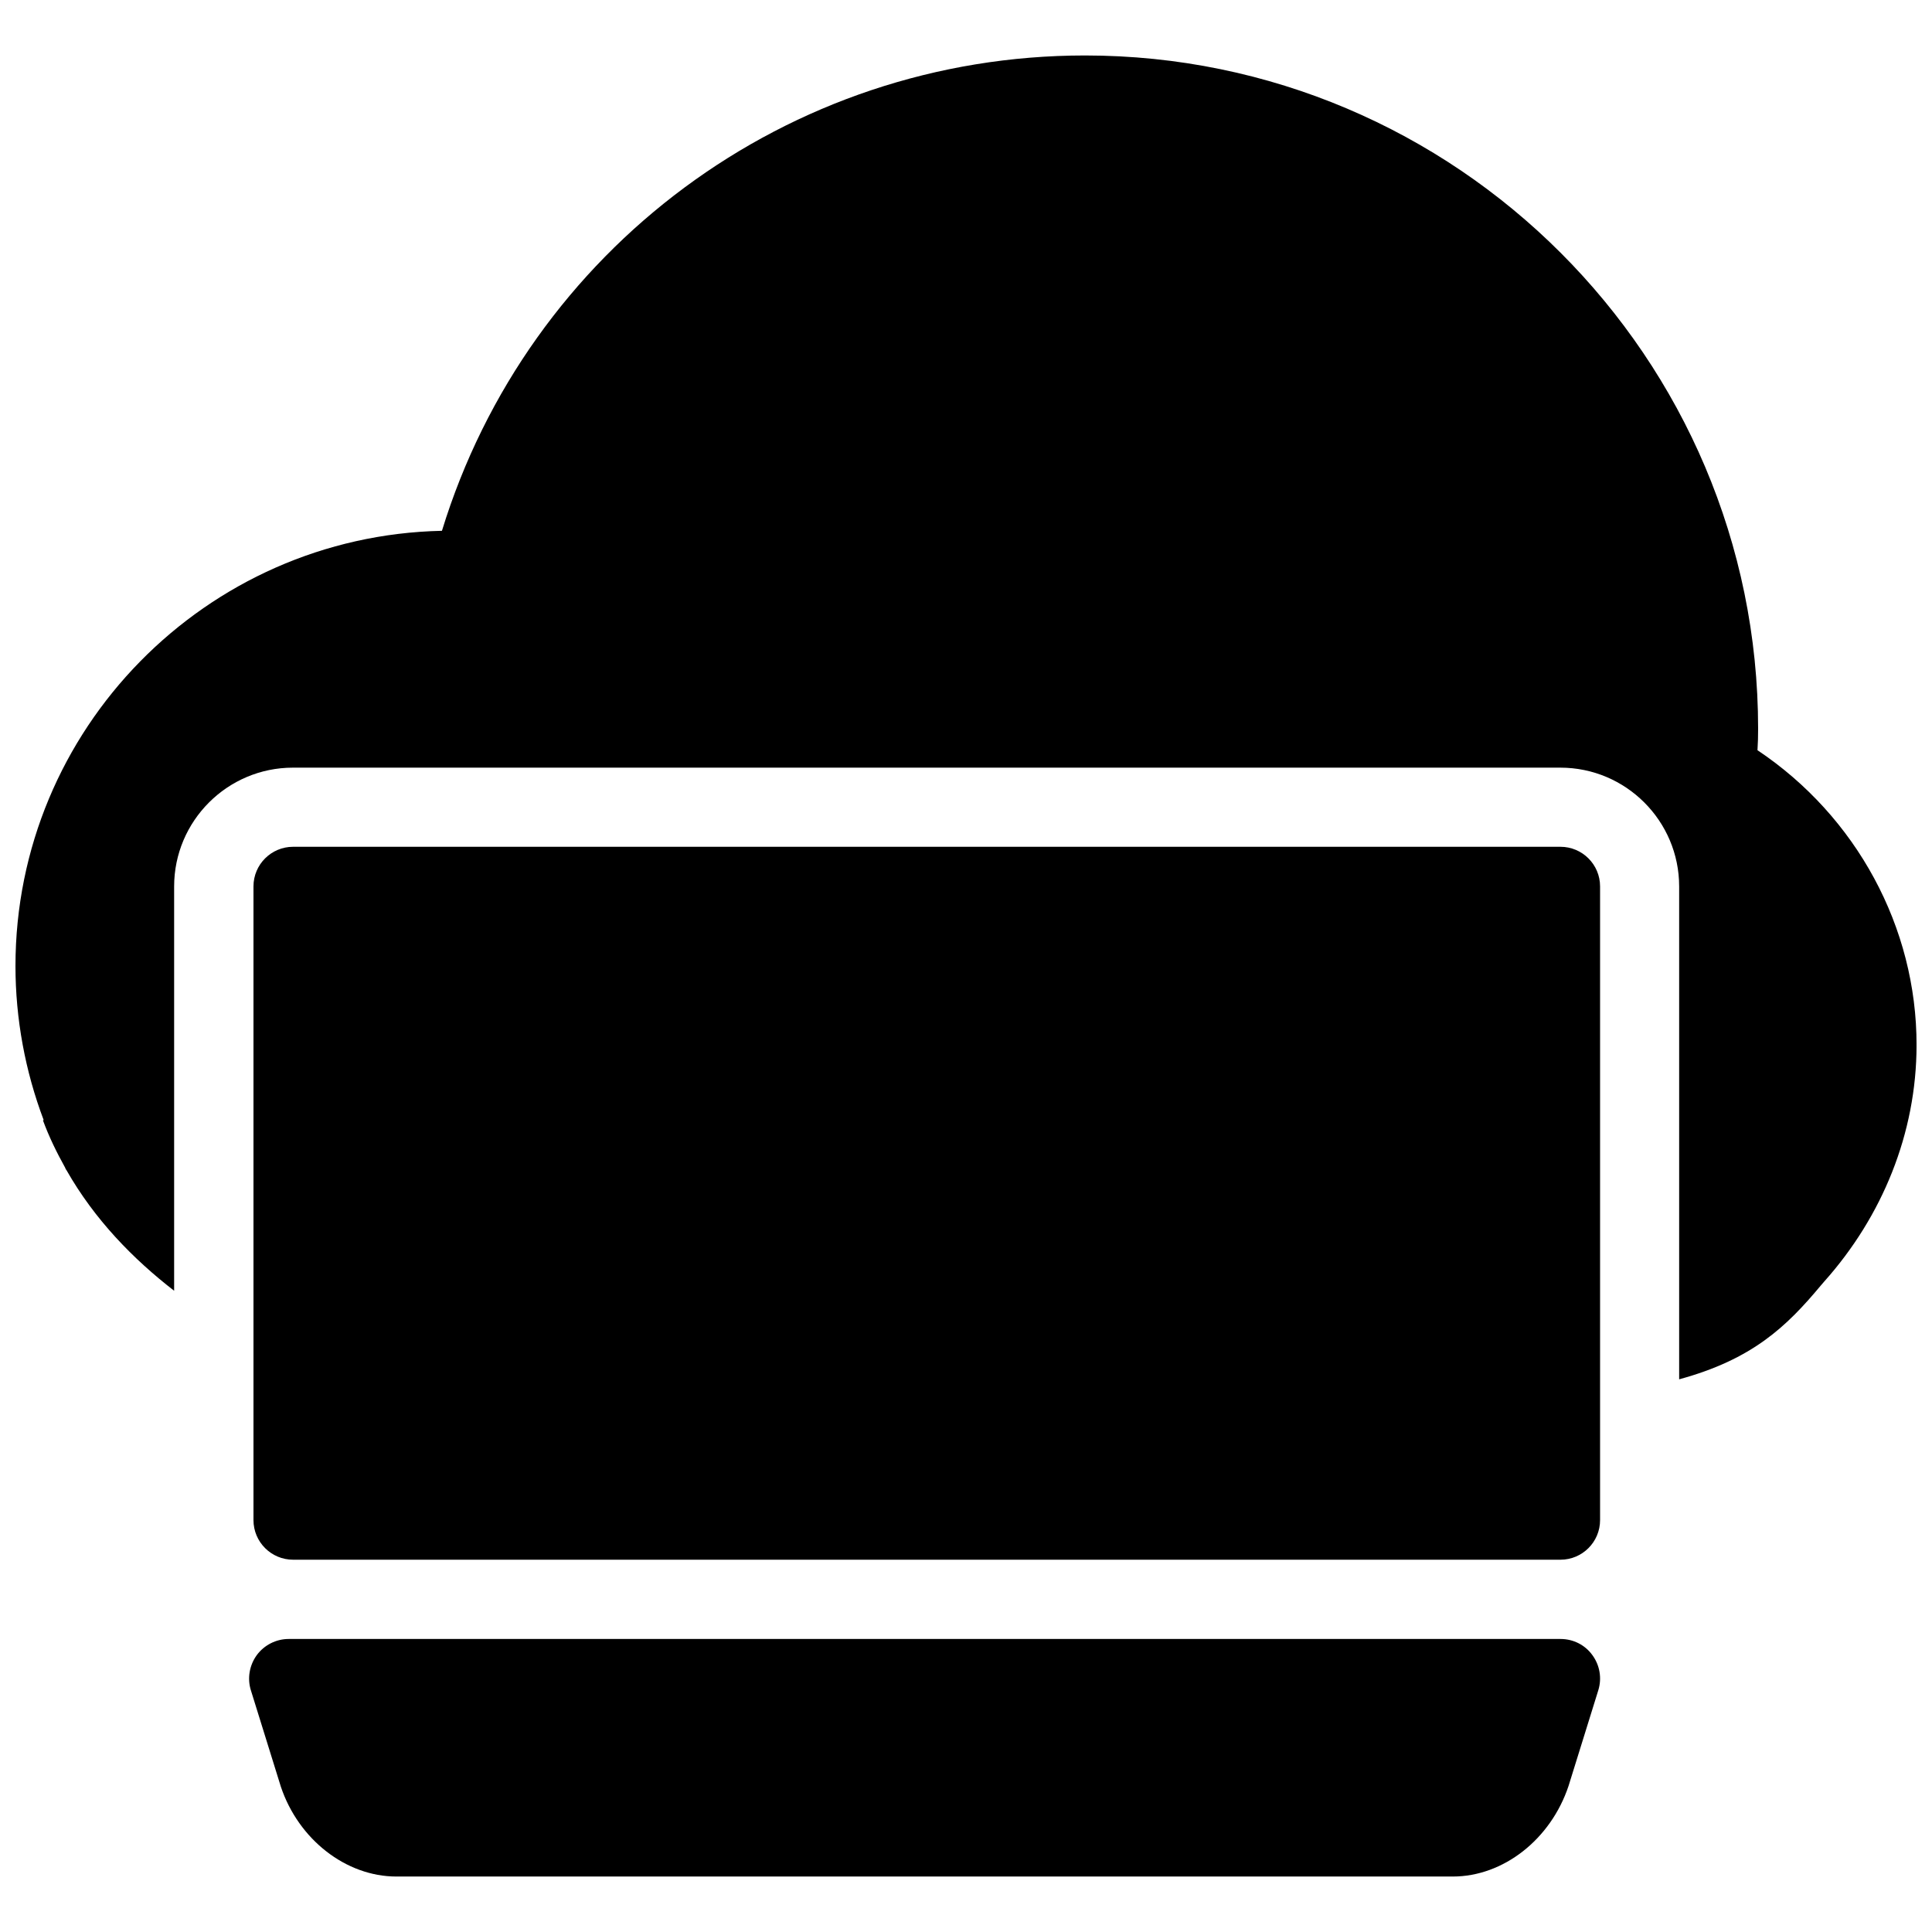
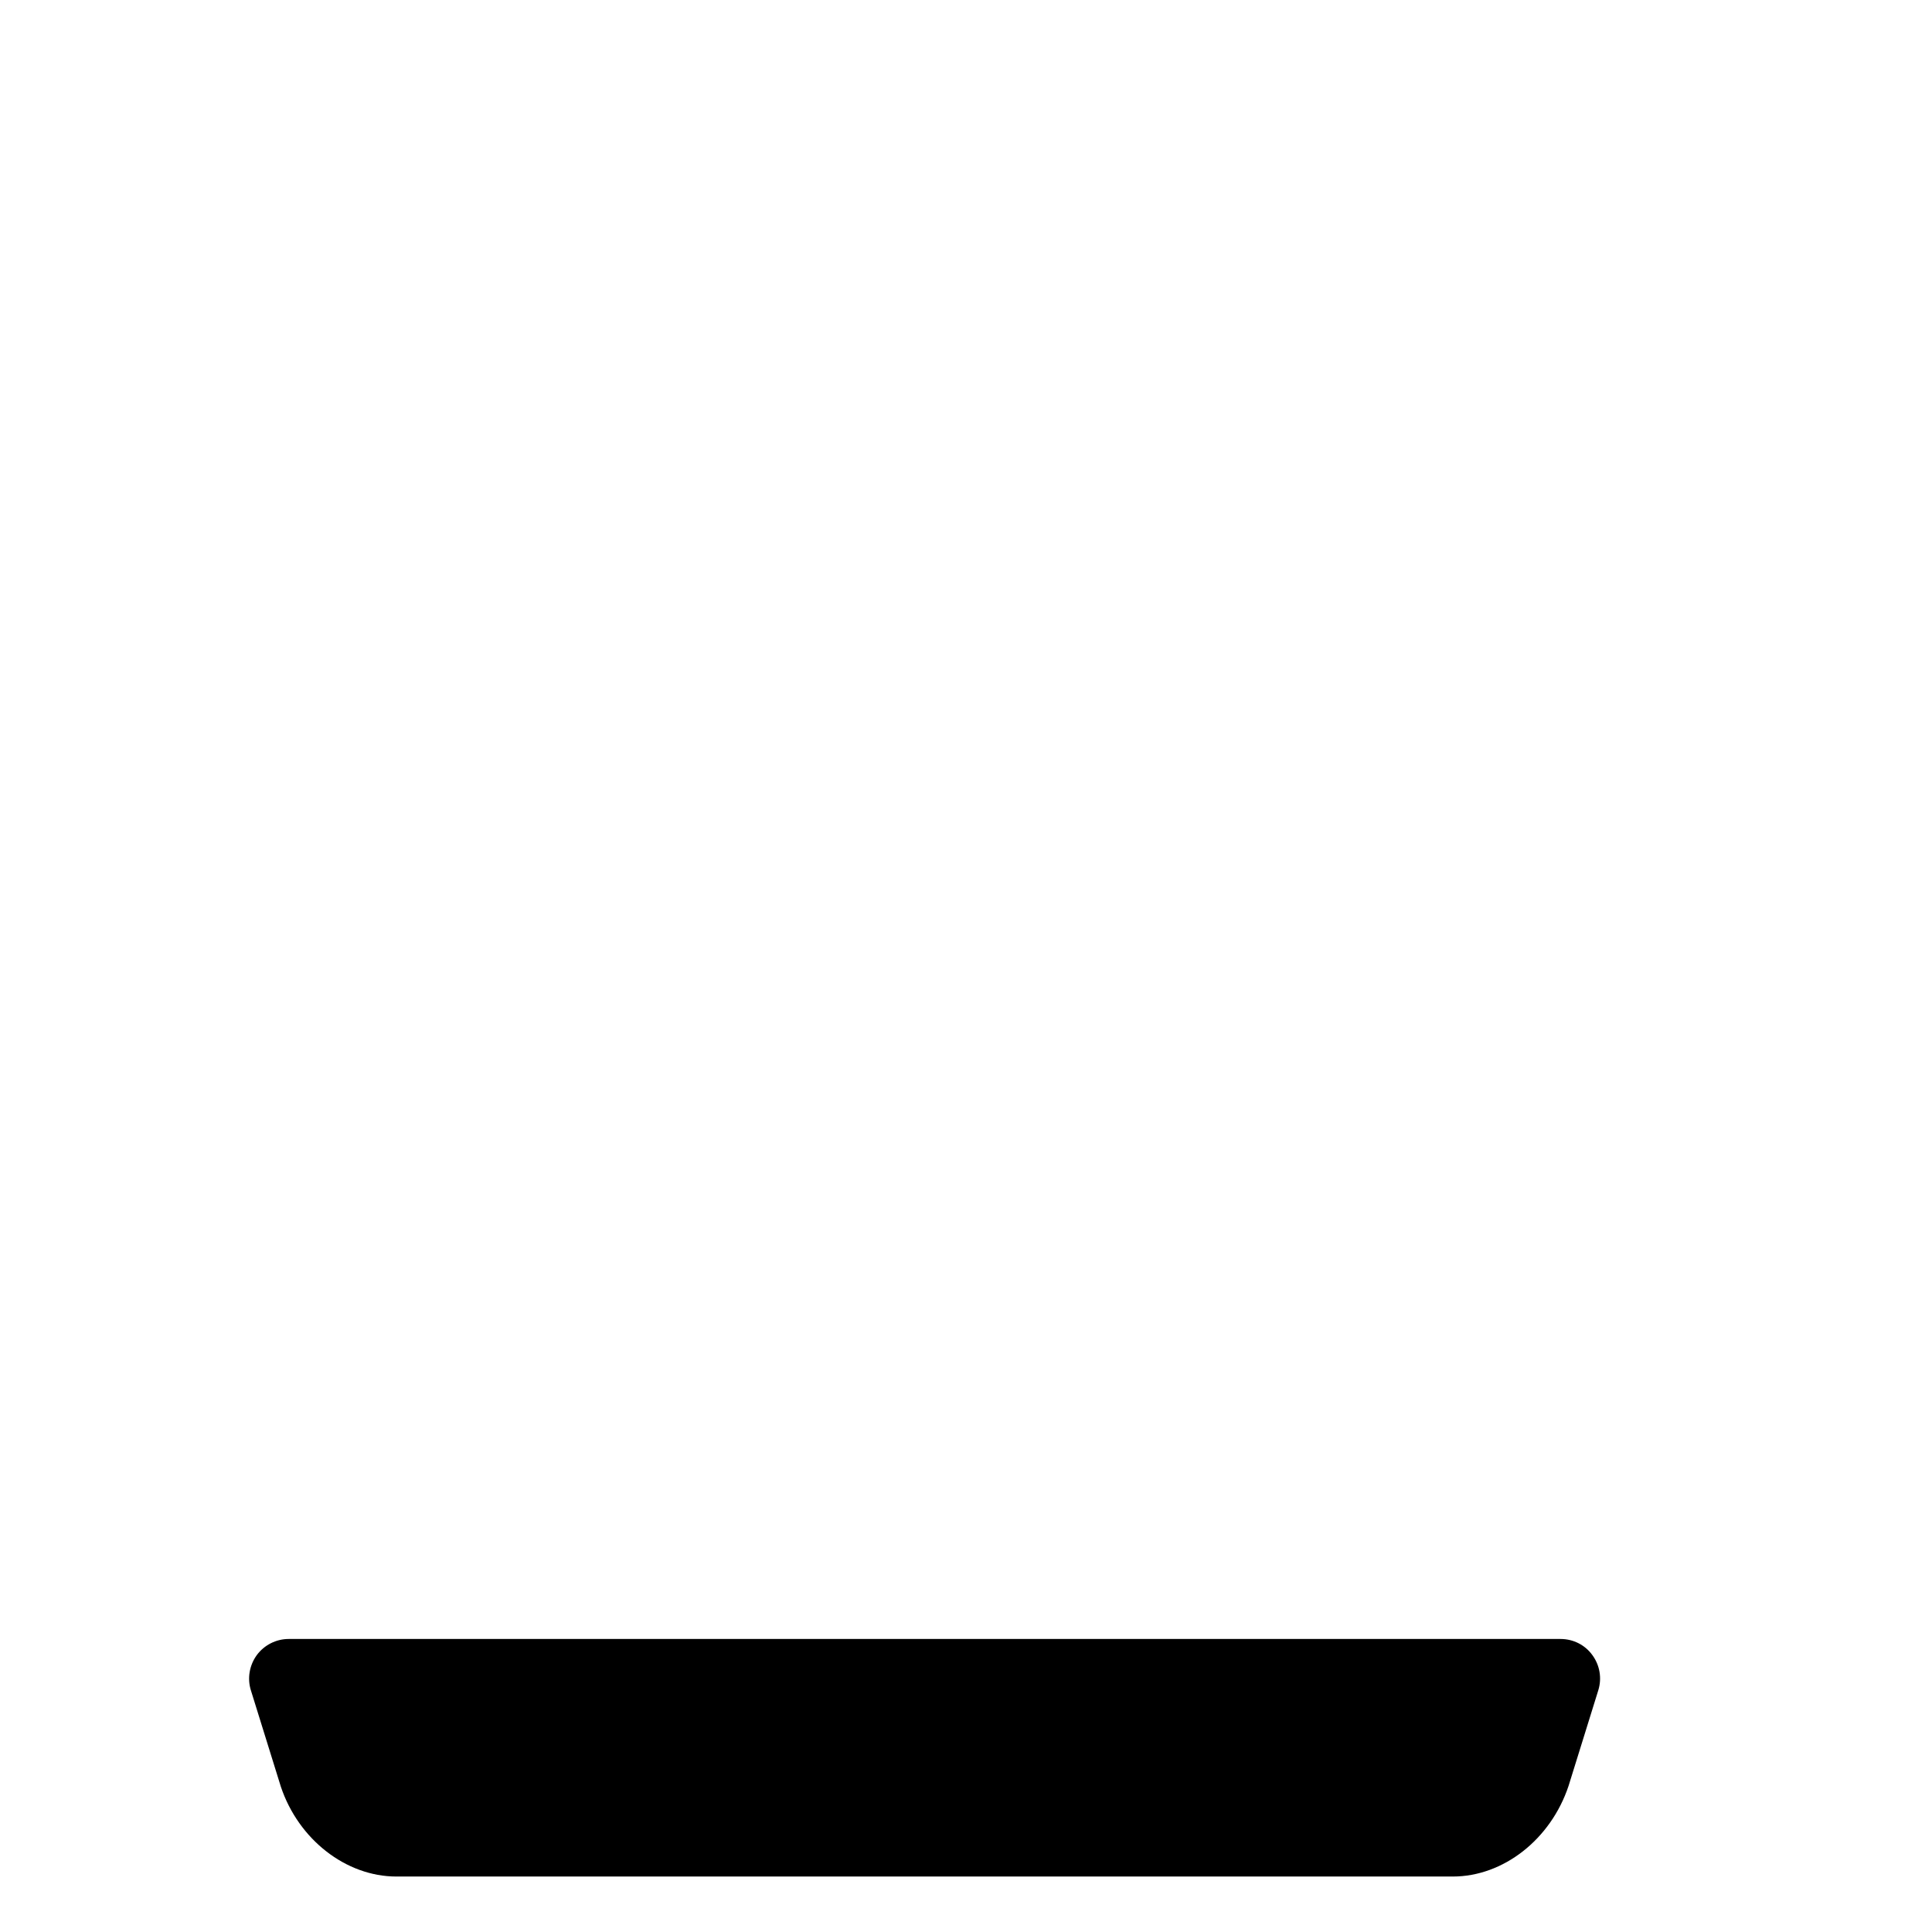
<svg xmlns="http://www.w3.org/2000/svg" width="800px" height="800px" version="1.1" viewBox="144 144 512 512">
  <defs>
    <clipPath id="a">
-       <path d="m148.09 158h503.81v352h-503.81z" />
-     </clipPath>
+       </clipPath>
  </defs>
  <path d="m529.02 641.3h-279.97c-13.352 0-25.945-9.809-30.629-23.832l-7.934-25.52c-0.988-3.148-0.398-6.633 1.574-9.34 1.973-2.664 5.121-4.262 8.438-4.262h337.07c3.32 0 6.465 1.547 8.418 4.262 1.996 2.715 2.562 6.152 1.574 9.34l-7.871 25.316c-4.727 14.227-17.34 24.035-30.668 24.035z" />
-   <path d="m557.54 557.34h-335.87c-5.793 0-10.496-4.703-10.496-10.496v-167.94c0-5.793 4.703-10.496 10.496-10.496h335.87c5.793 0 10.496 4.703 10.496 10.496v167.94c0 5.793-4.703 10.496-10.496 10.496z" />
  <g clip-path="url(#a)">
    <path d="m609.75 342.82c0.129-1.891 0.168-3.801 0.168-5.711 0-98.391-80.043-178.41-178.39-178.41-78.699 0-147.53 51.367-170.41 125.97-62.535 1.324-113.02 52.523-113.02 115.33 0 14 2.582 27.883 7.473 40.828l-0.188 0.082c1.637 4.434 3.652 8.523 5.856 12.492 0.062 0.148 0.125 0.32 0.188 0.441 0.043 0.125 0.168 0.168 0.211 0.301 7.434 13.074 17.656 23.523 28.508 31.922v-107.14c0-17.359 14.129-31.488 31.488-31.488h335.87c17.367 0 31.488 14.129 31.488 31.488v130.61c19.398-5.289 28.422-13.938 37.512-24.828l0.945-1.098c15.348-17.191 24.438-39.234 24.457-62.617 0.043-31.301-15.996-60.691-42.152-78.176z" />
  </g>
</svg>